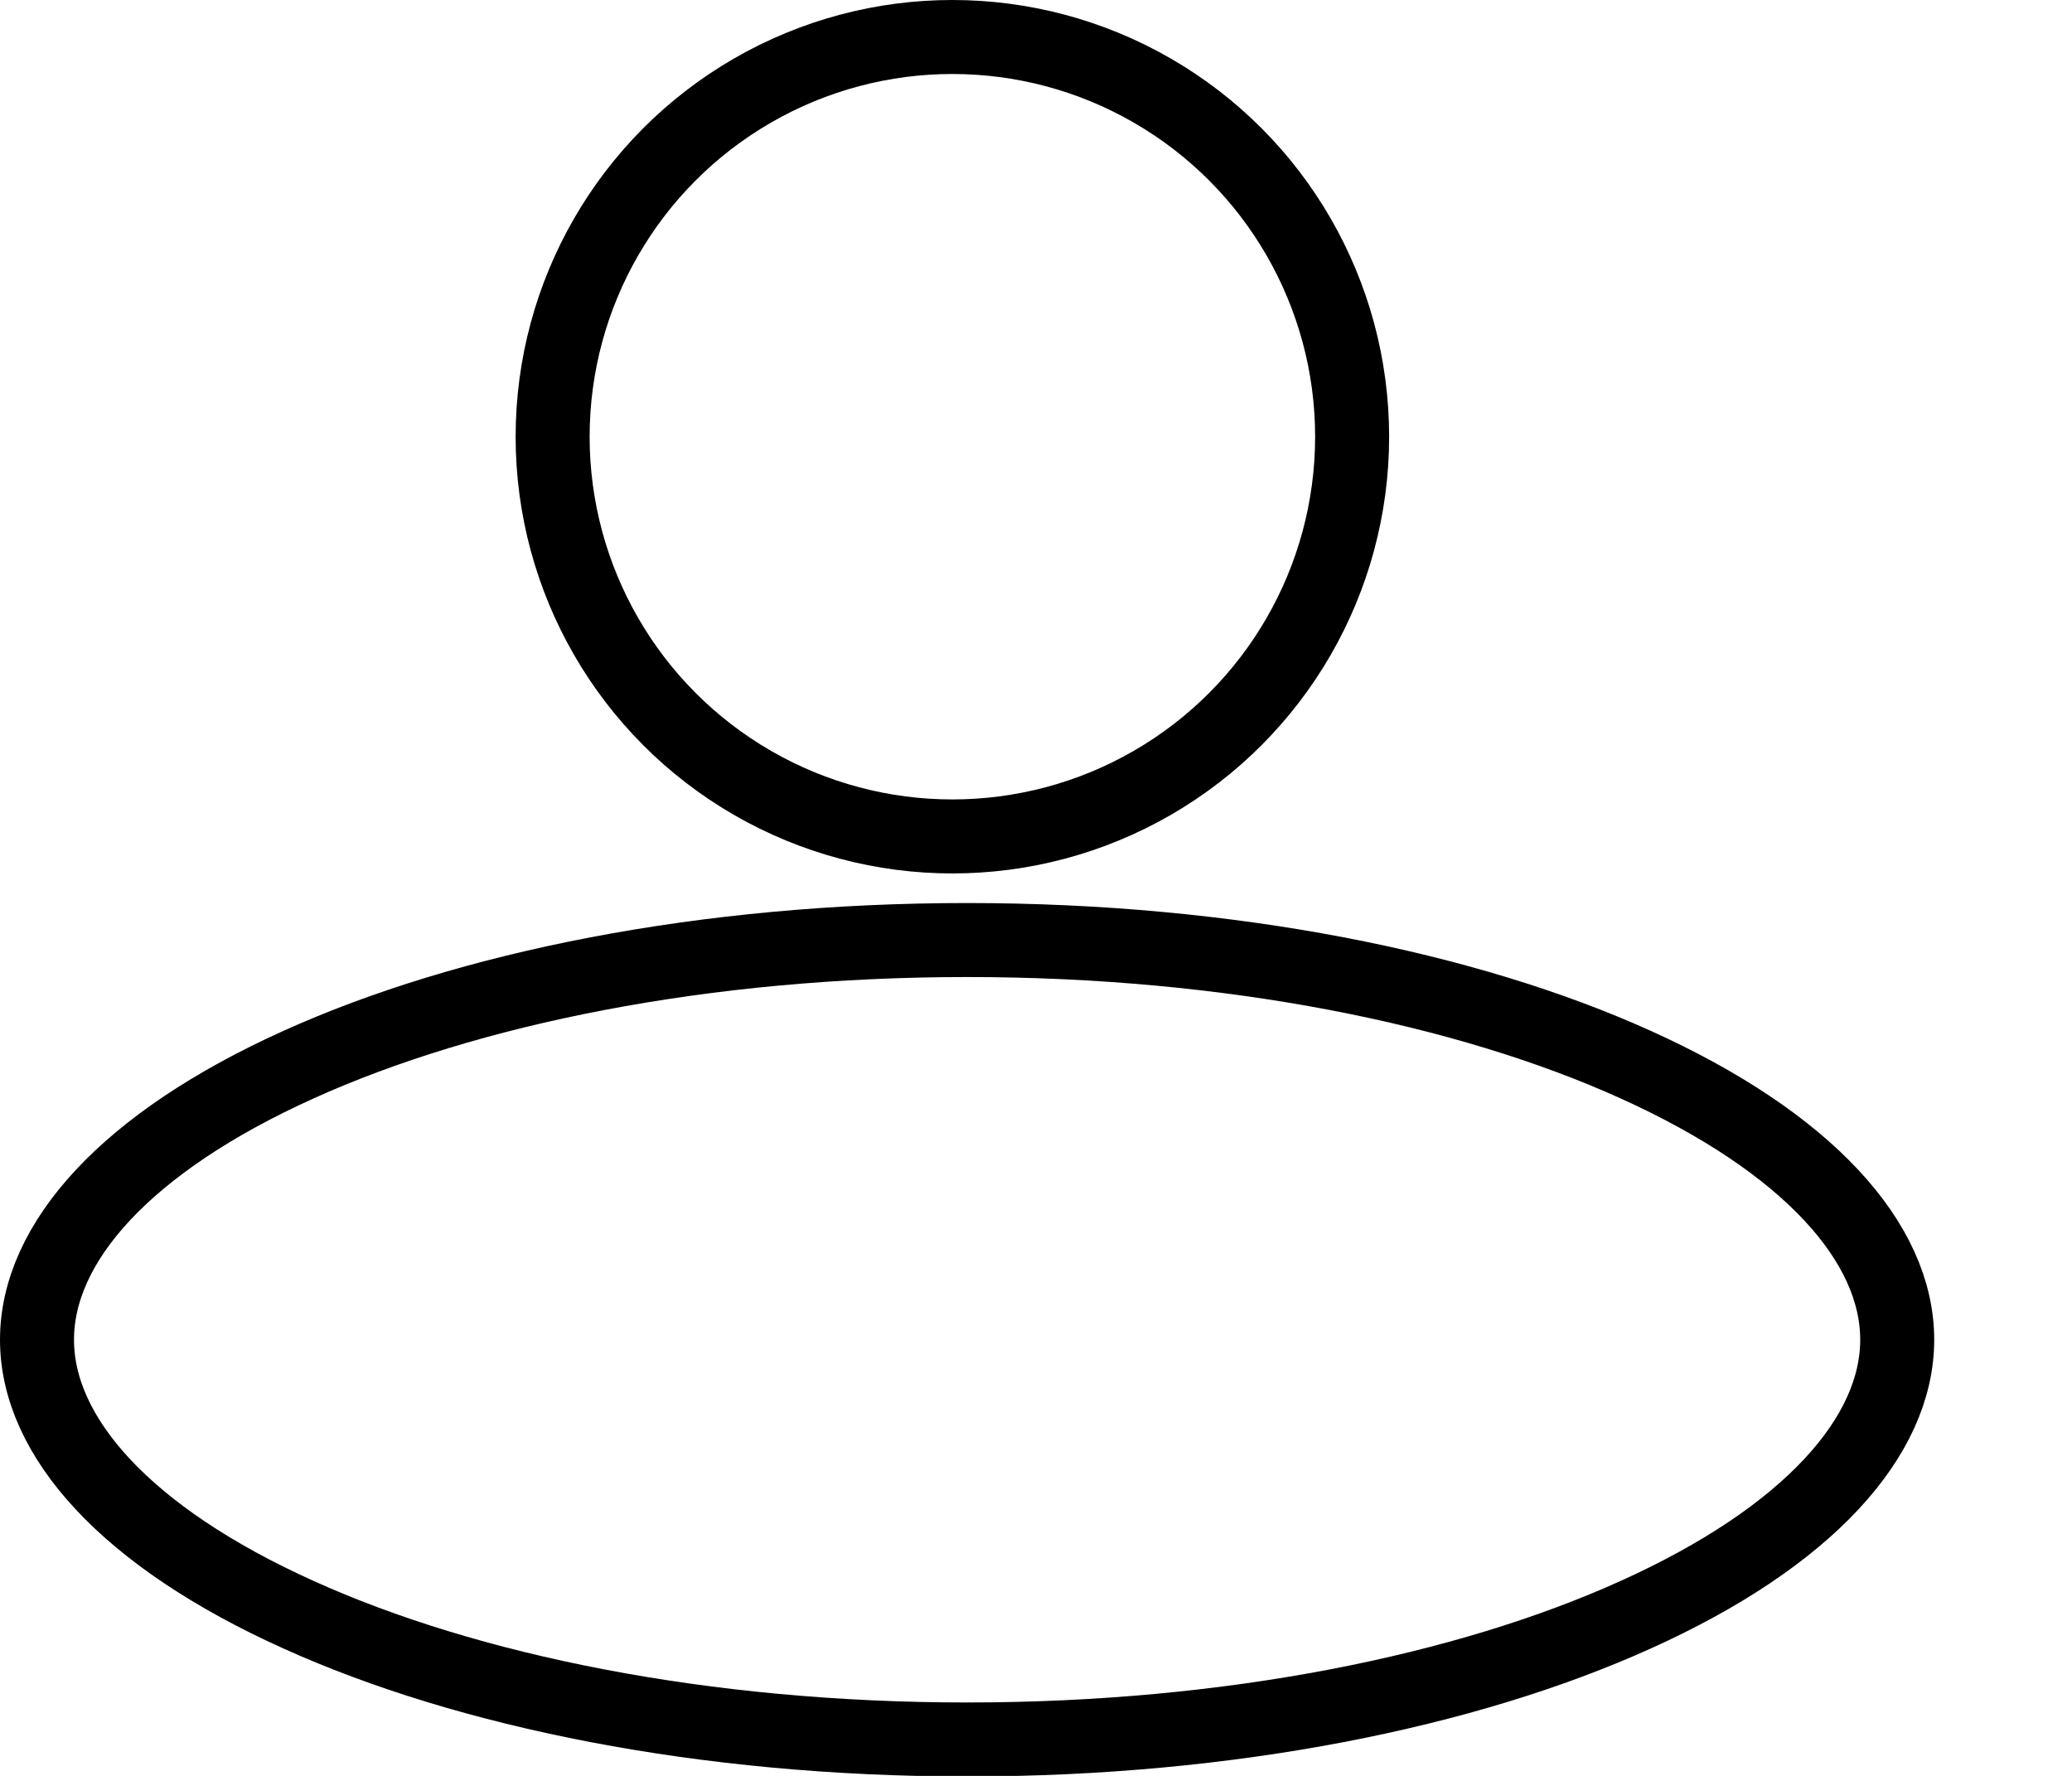
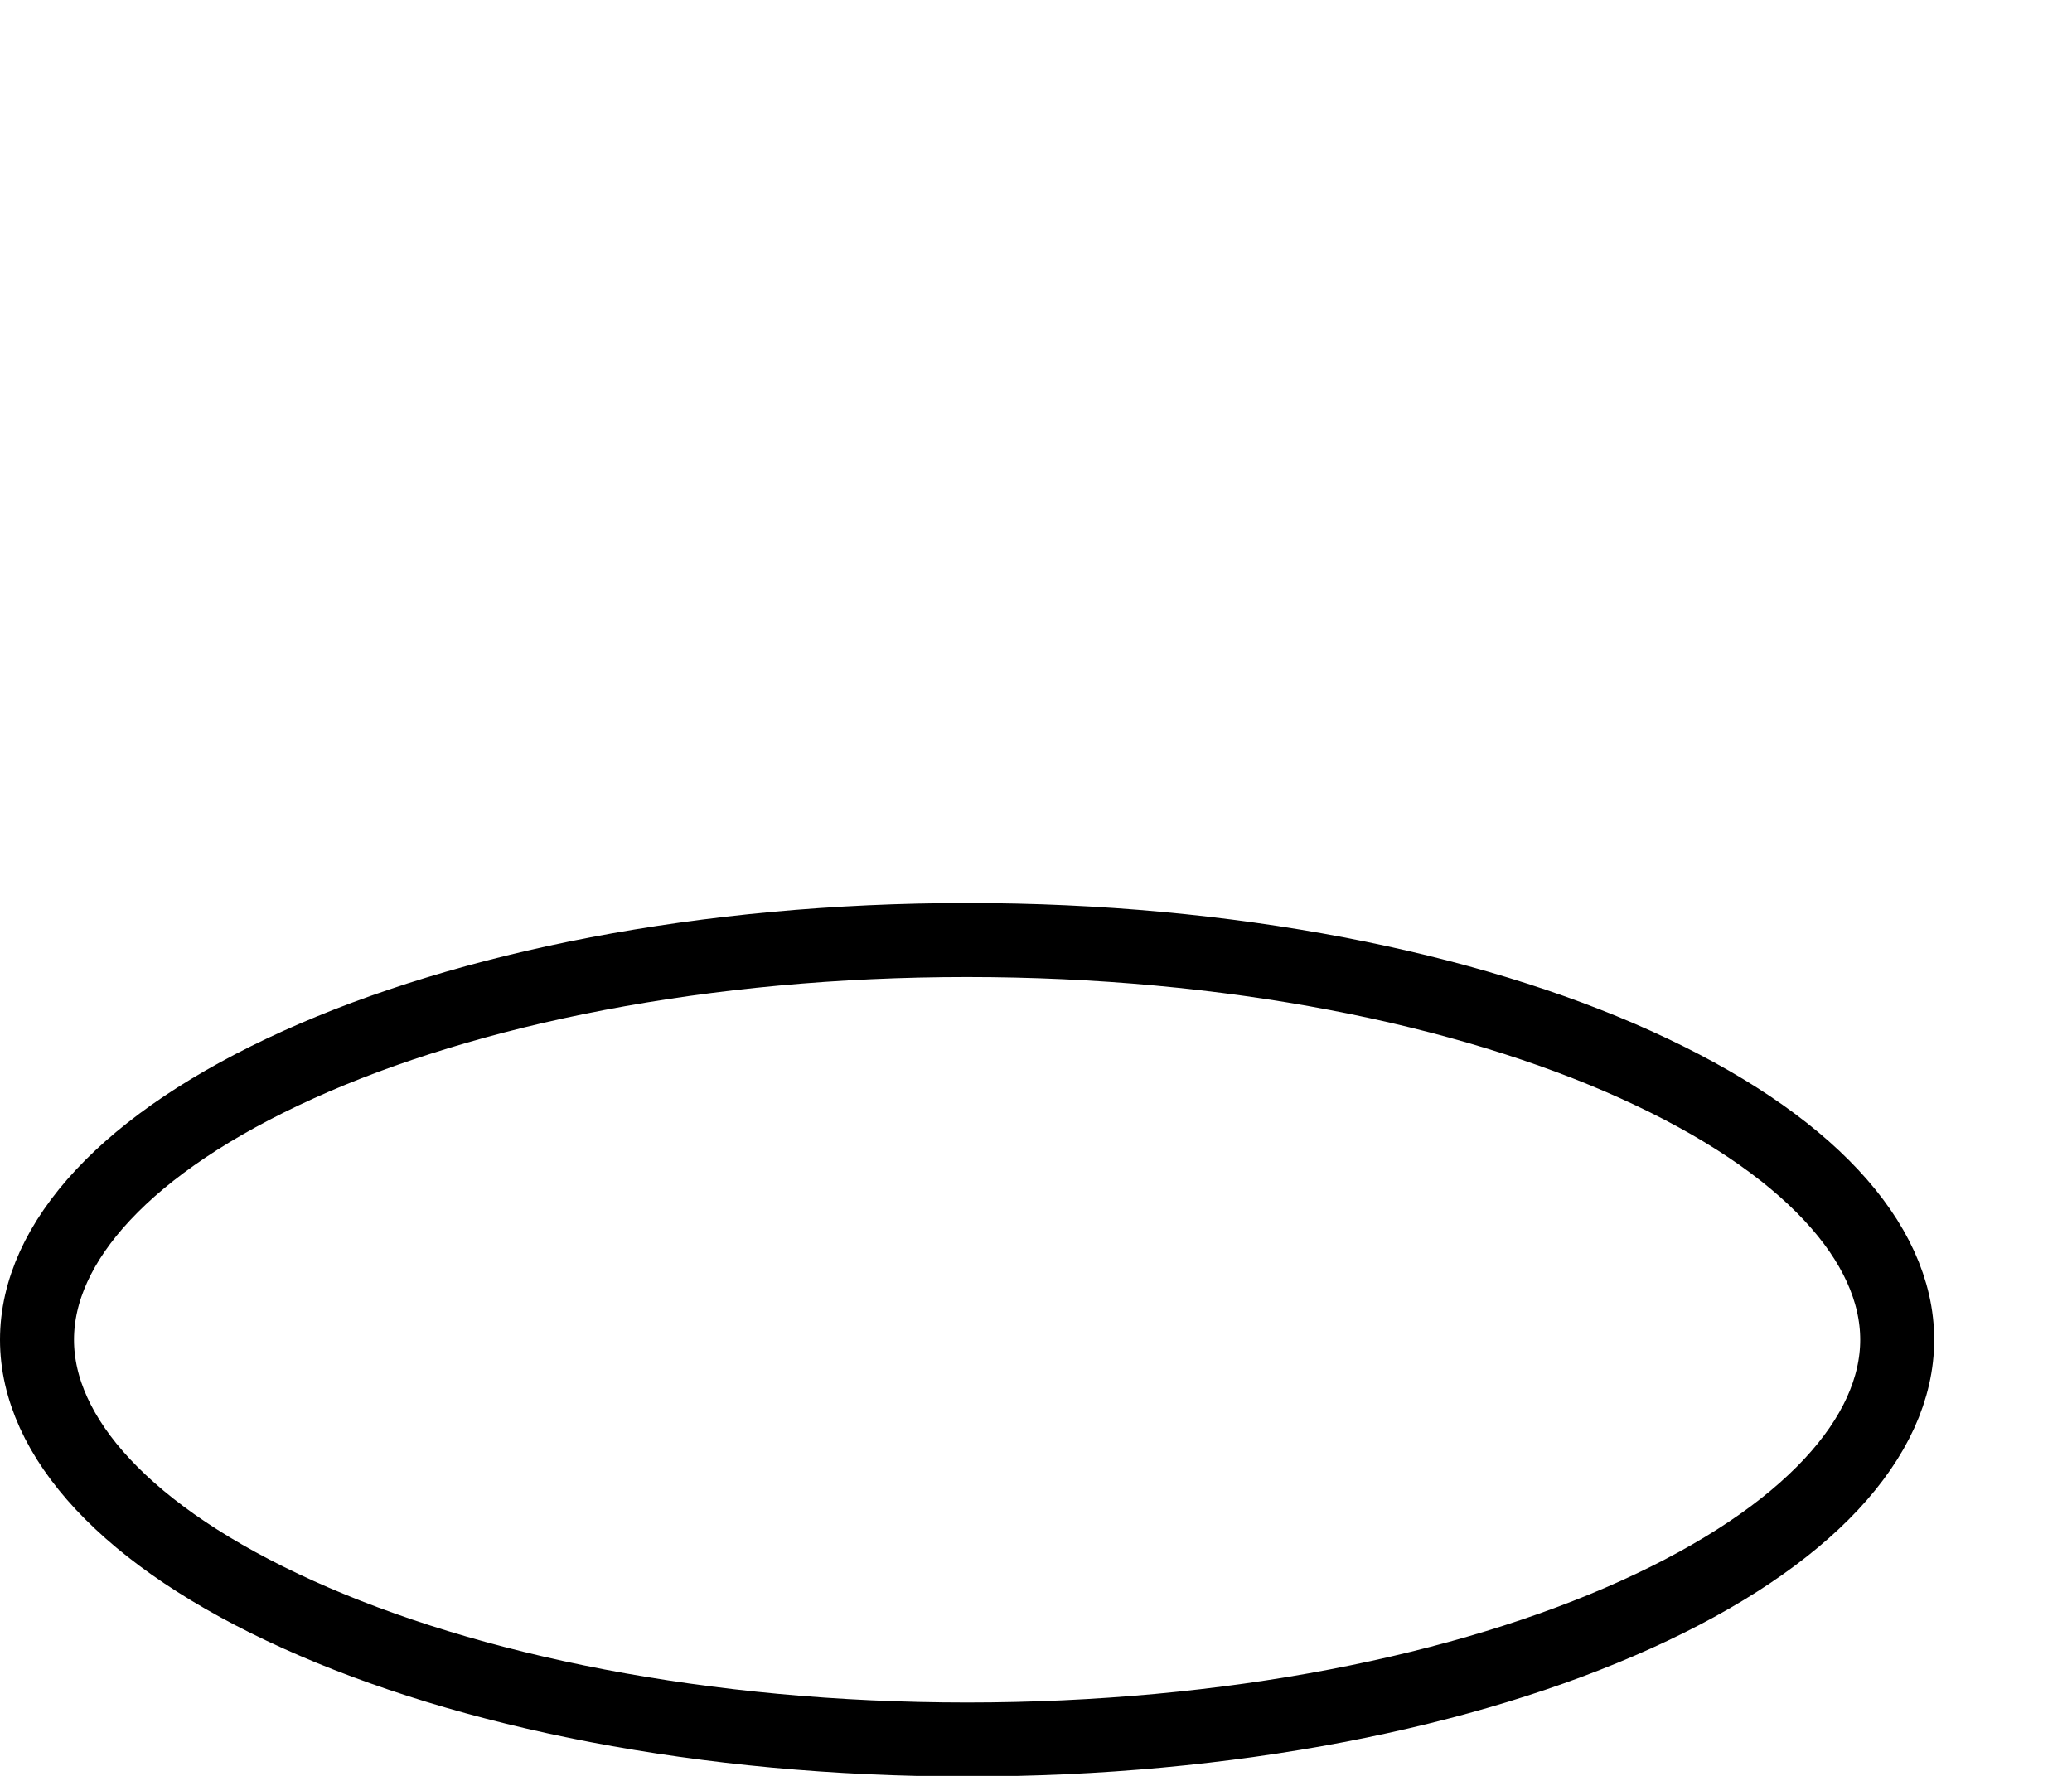
<svg xmlns="http://www.w3.org/2000/svg" width="14" height="12" viewBox="0 0 14 12" fill="none">
-   <circle cx="6.435" cy="2.951" r="2.701" stroke="black" stroke-width="0.5" />
  <path d="M12.819 9.053C12.819 9.708 12.218 10.385 11.052 10.911C9.909 11.428 8.312 11.754 6.534 11.754C4.757 11.754 3.16 11.428 2.017 10.911C0.85 10.385 0.25 9.708 0.25 9.053C0.25 8.397 0.85 7.721 2.017 7.194C3.16 6.677 4.757 6.352 6.534 6.352C8.312 6.352 9.909 6.677 11.052 7.194C12.218 7.721 12.819 8.397 12.819 9.053Z" stroke="black" stroke-width="0.5" />
</svg>